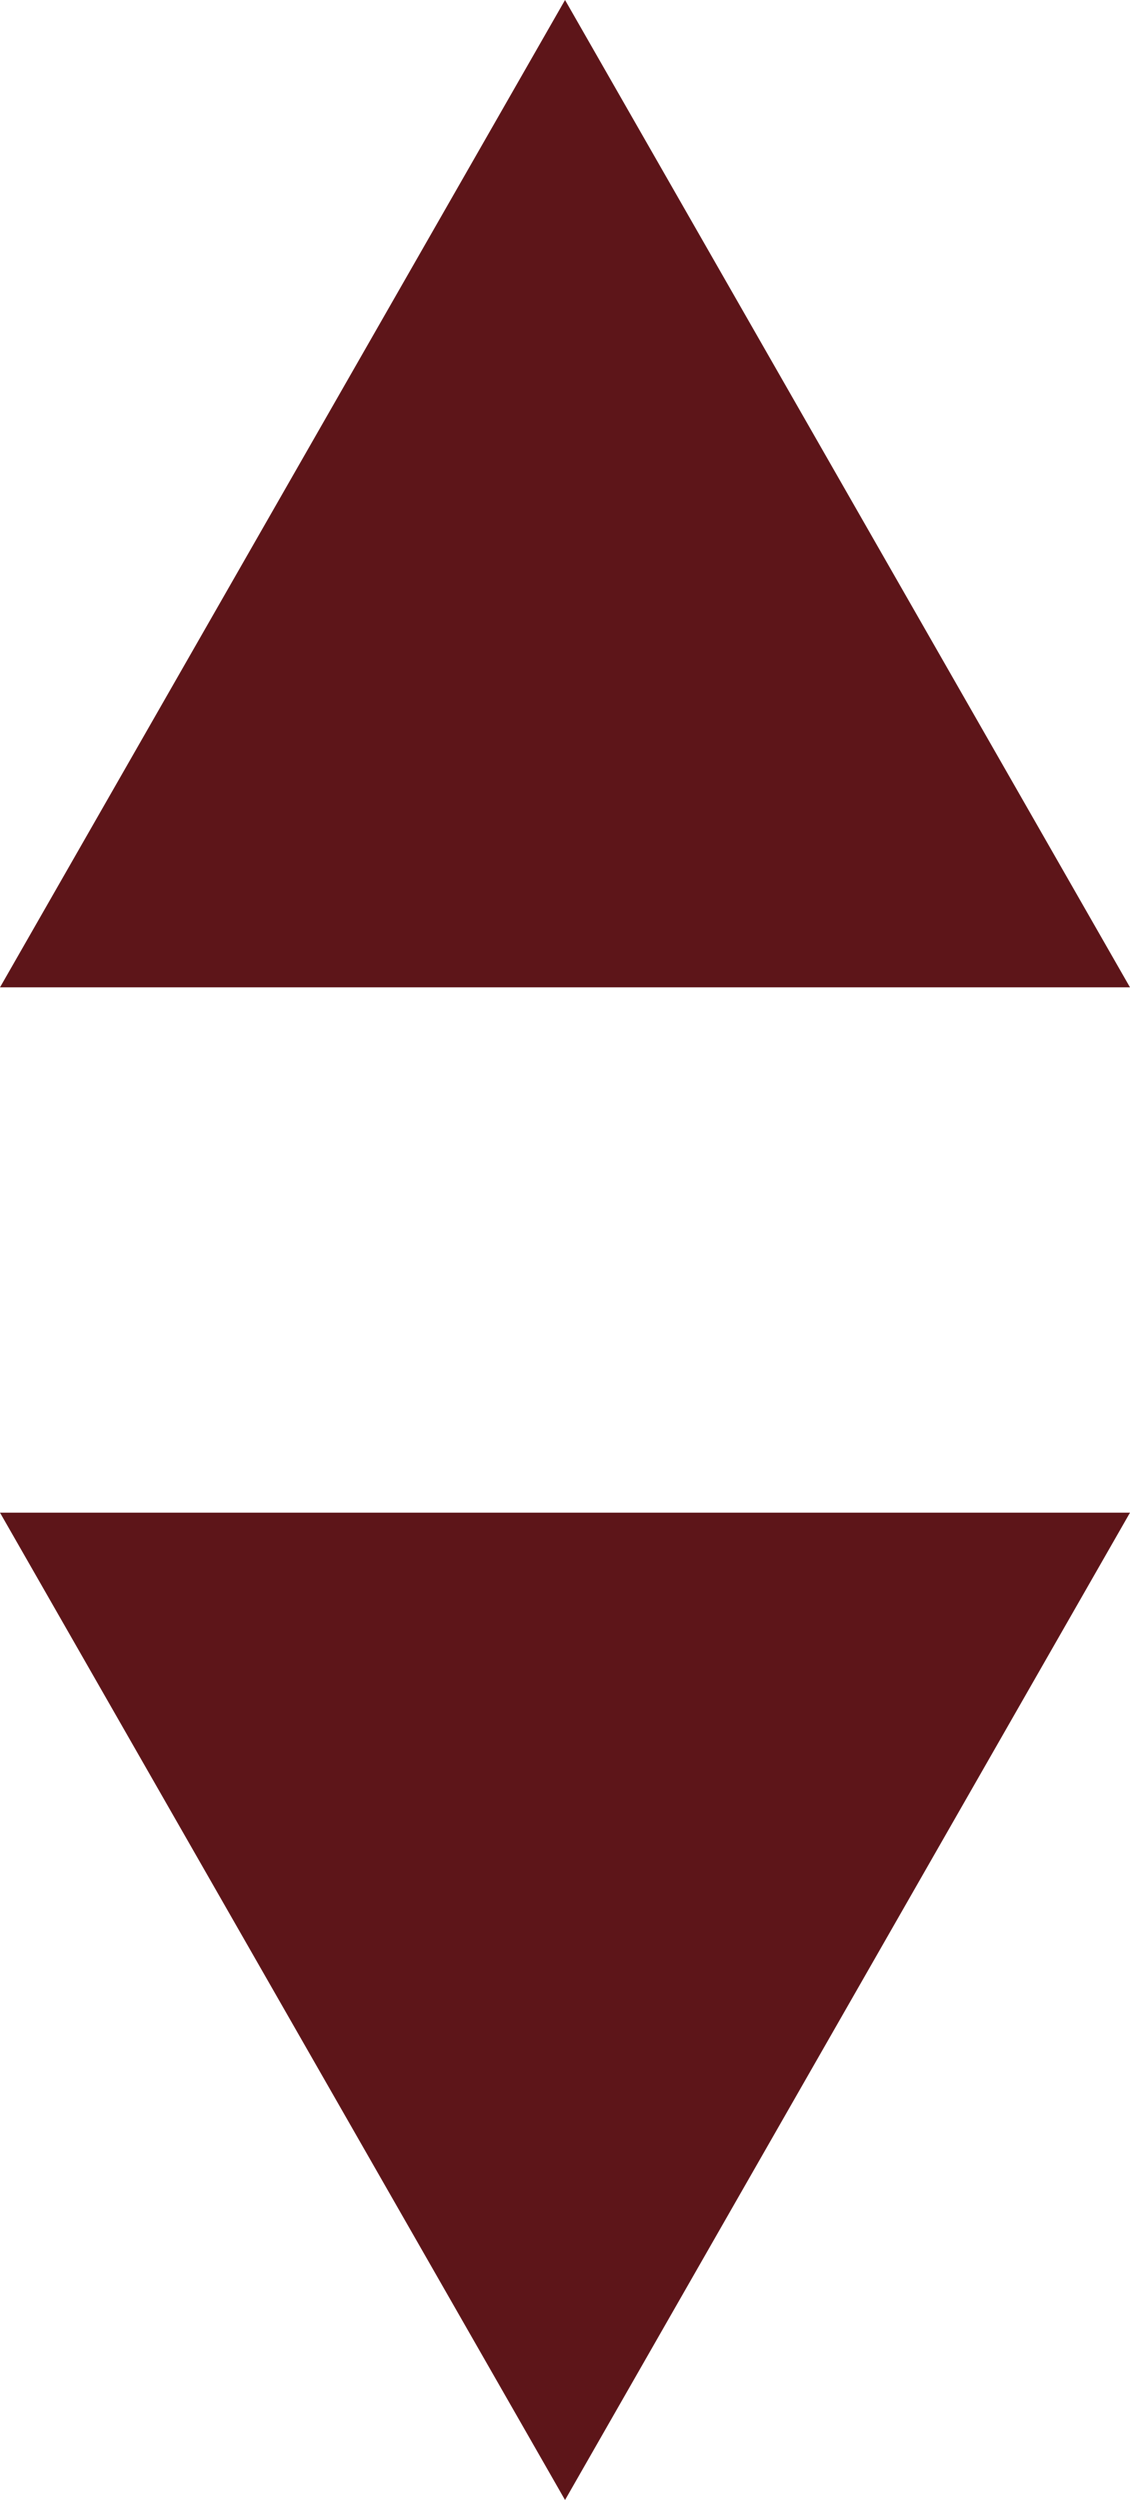
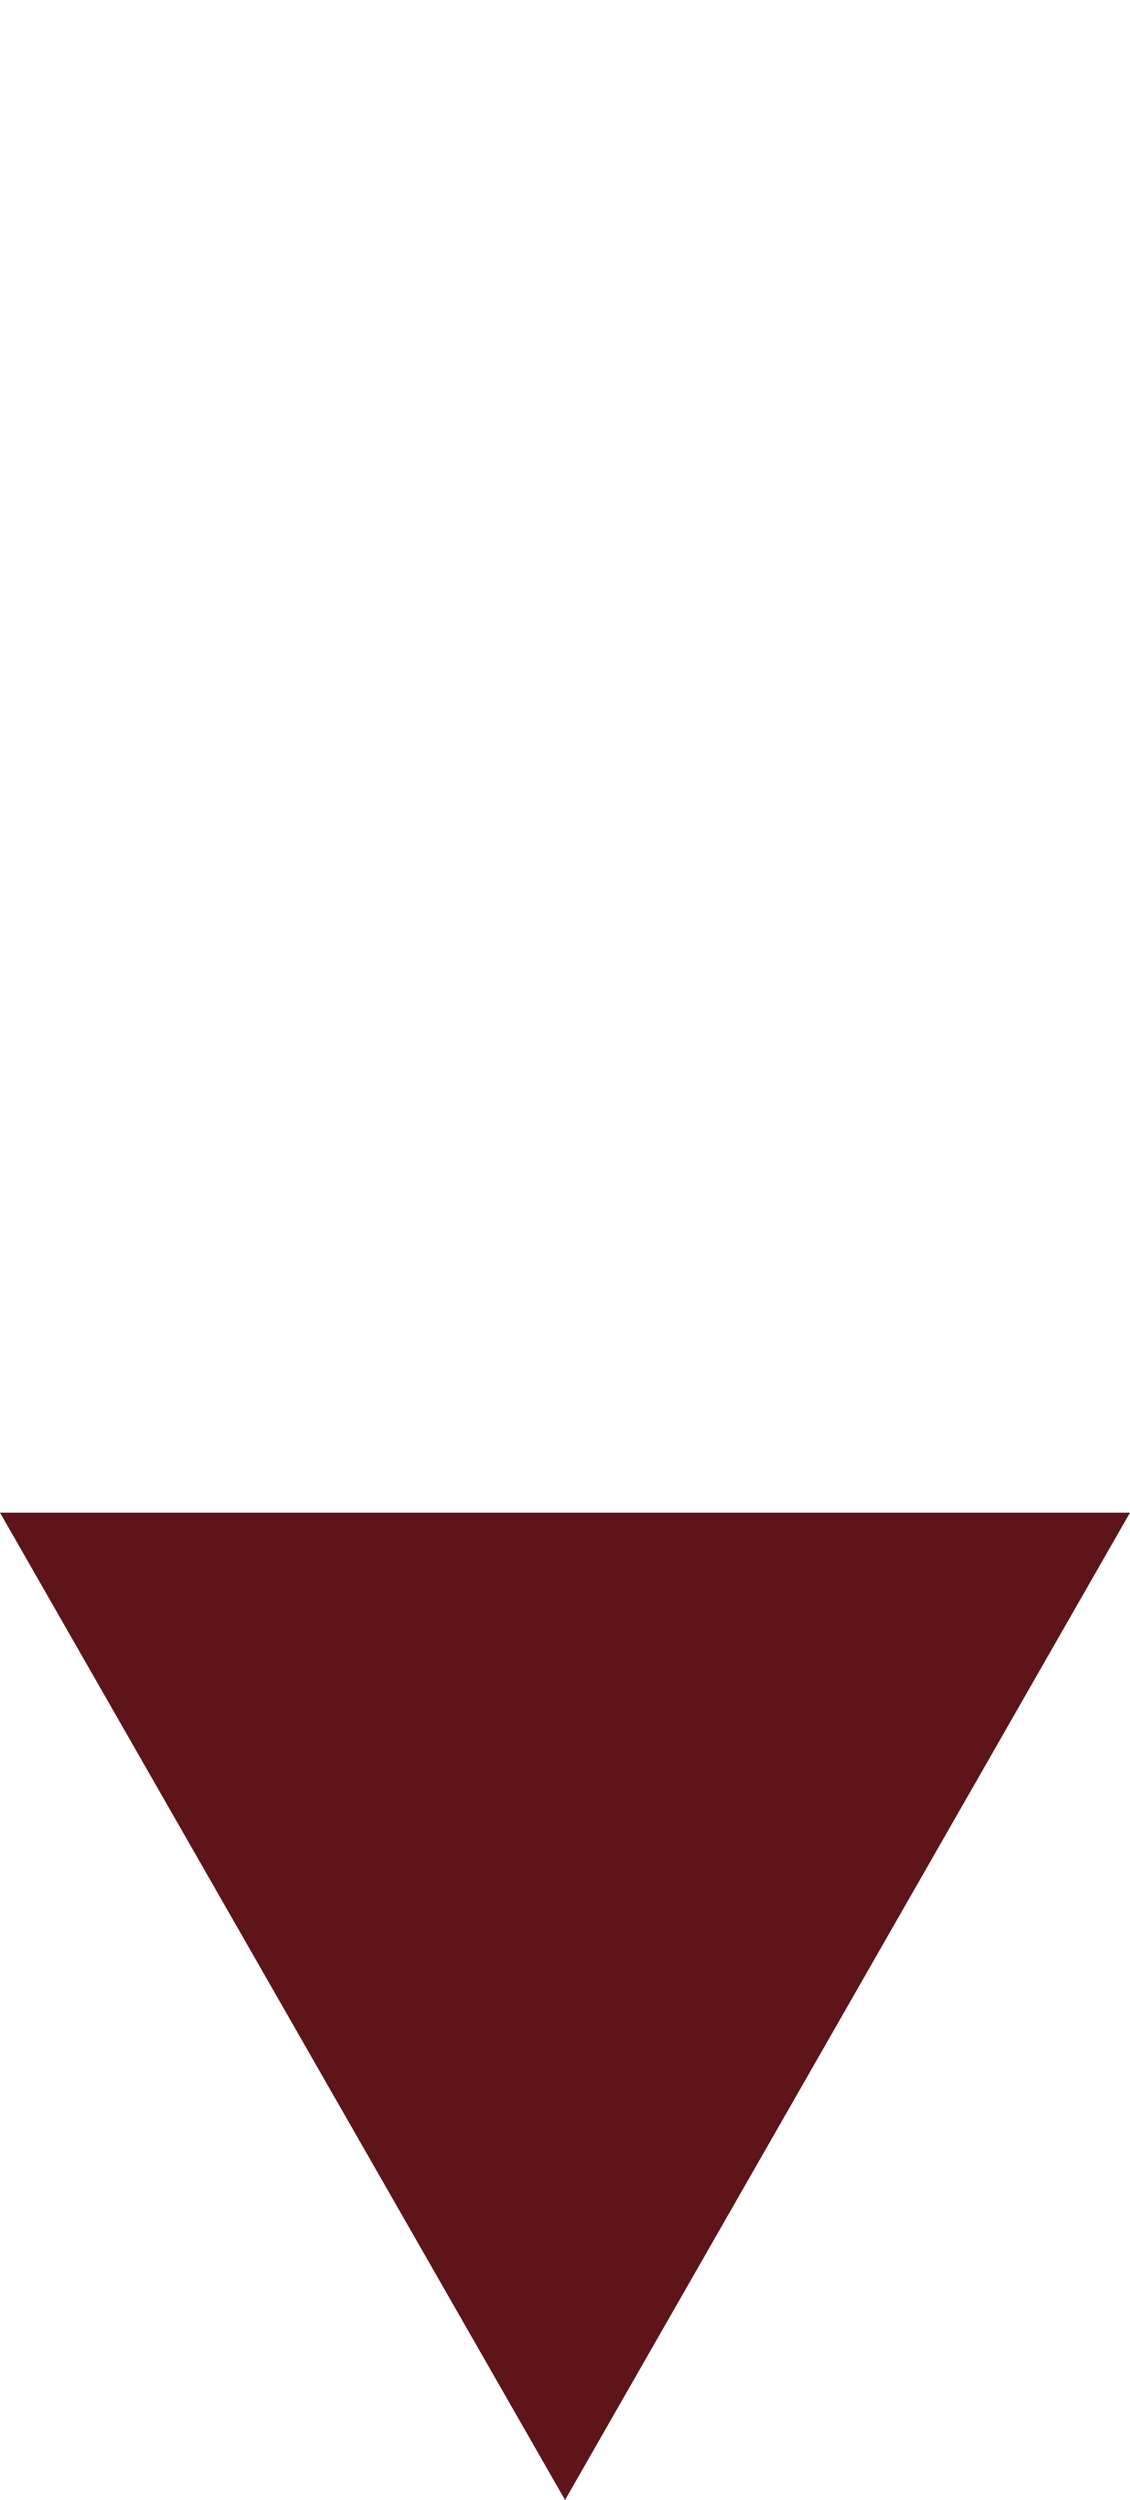
<svg xmlns="http://www.w3.org/2000/svg" version="1.1" x="0px" y="0px" width="13.669px" height="30.225px" viewBox="0 0 13.669 30.225" style="overflow:scroll;enable-background:new 0 0 13.669 30.225;" xml:space="preserve">
  <style type="text/css">
	.st0{fill:#5D1519;}
</style>
  <defs>
</defs>
  <g>
    <polygon class="st0" points="6.835,30.225 0,18.288 13.669,18.288  " />
  </g>
  <g>
-     <polygon class="st0" points="6.835,0 0,11.937 13.669,11.937  " />
-   </g>
+     </g>
</svg>